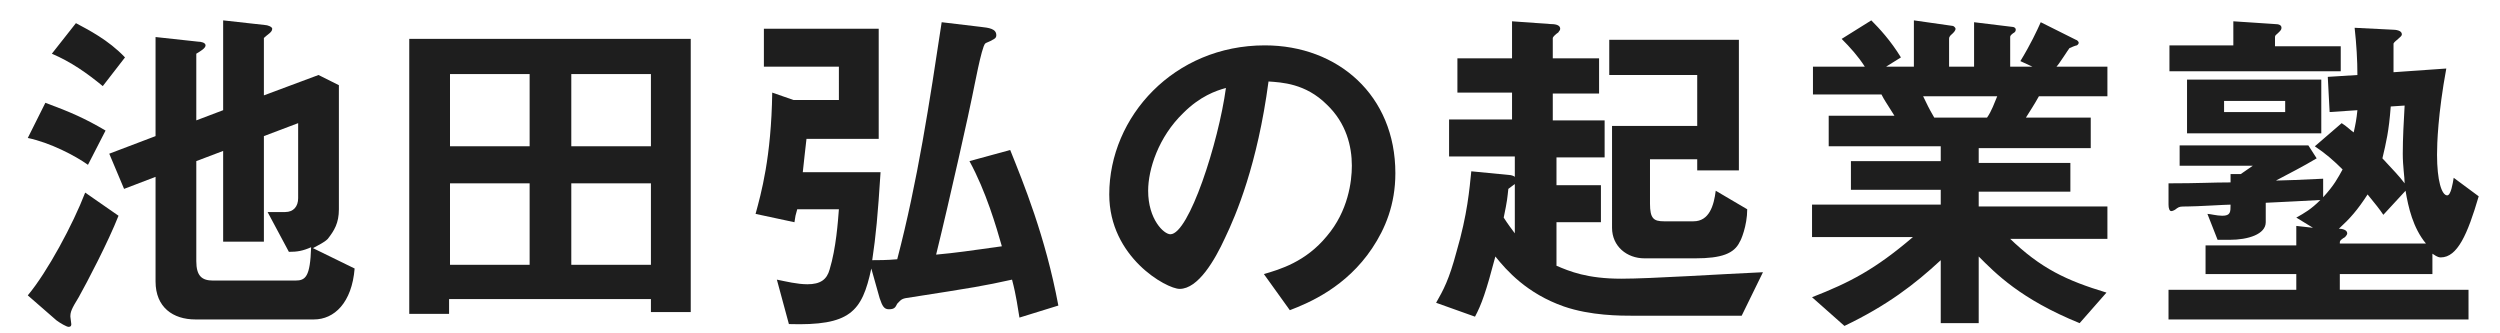
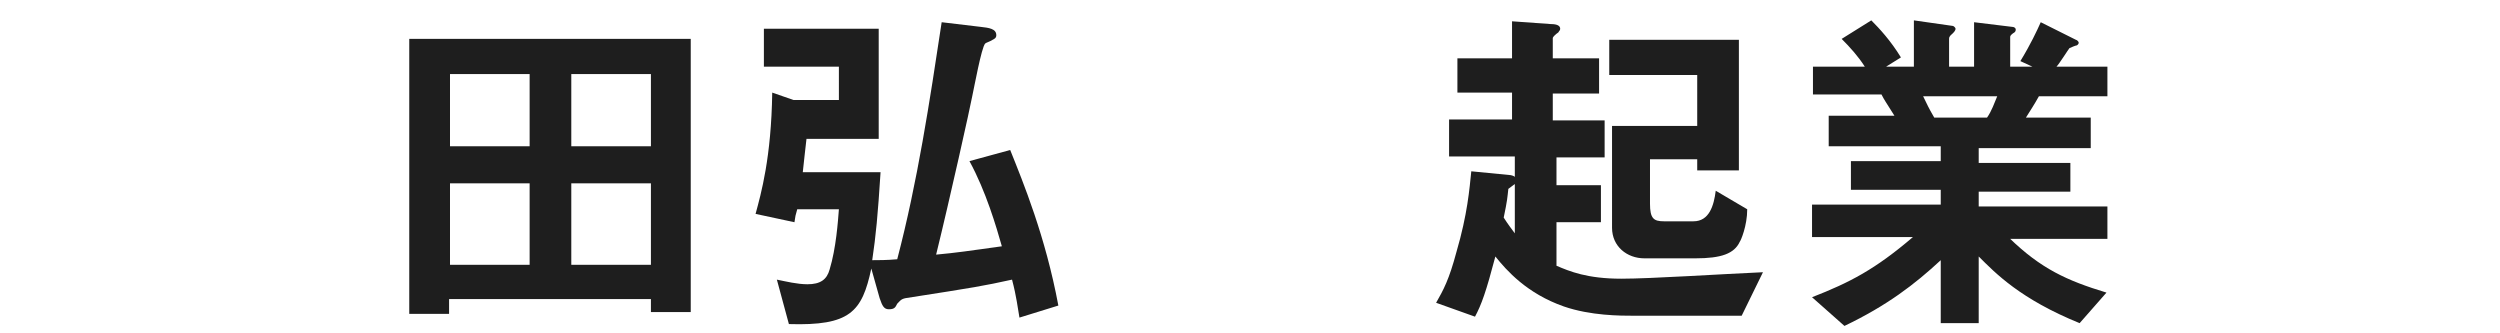
<svg xmlns="http://www.w3.org/2000/svg" version="1.1" id="レイヤー_1" x="0px" y="0px" width="270px" height="36px" viewBox="0 0 270 36" style="enable-background:new 0 0 270 36;" xml:space="preserve">
  <style type="text/css">
	.st0{fill:#1E1E1E;}
</style>
-   <path class="st0" d="M9.5,17.8c-1.4-1-4.1-2.4-6.5-2.9l1.9-3.8c2.7,1,4.3,1.7,6.5,3L9.5,17.8z M8.5,32.1c-0.8,1.3-0.9,1.6-0.9,2.1  c0,0.1,0.1,0.7,0.1,0.8c0,0.1,0,0.3-0.3,0.3c-0.2,0-0.9-0.4-1.3-0.7L3,31.9c2.1-2.5,4.9-7.7,6.2-11.1l3.6,2.5  C11.7,26.1,9.4,30.5,8.5,32.1z M11.1,9.3C9.4,7.9,7.7,6.7,5.6,5.8l2.6-3.3c1.3,0.7,3.5,1.8,5.3,3.7L11.1,9.3z M33.9,34.5H21.1  c-2.4,0-4.3-1.3-4.3-4.1V19.1l-3.4,1.3l-1.6-3.8l5-1.9V4l4.6,0.5c0.3,0,0.8,0.1,0.8,0.4c0,0.3-0.5,0.6-1,0.9V13l2.9-1.1V2.2l4.5,0.5  c0.3,0,0.8,0.2,0.8,0.4c0,0.4-0.5,0.6-0.9,1v6.2l5.9-2.2l2.2,1.1v13.4c0,1.5-0.5,2.3-1.2,3.2c-0.4,0.4-0.9,0.6-1.6,1l4.5,2.2  C38,32.7,36.1,34.5,33.9,34.5z M31.2,27.2l-2.3-4.3h1.9c0.9,0,1.4-0.6,1.4-1.5v-8.1l-3.7,1.4v11.4h-4.4v-9.8l-2.9,1.1v10.8  c0,1.6,0.6,2.1,1.8,2.1h8.9c1.1,0,1.6-0.4,1.7-3.6C32.7,27.1,32.1,27.2,31.2,27.2z" />
  <path class="st0" d="M70.3,33.6v-1.3H48.5v1.6h-4.3V4.2h30.4v29.5H70.3z M57.2,8h-8.6v7.8h8.6V8z M57.2,19.8h-8.6v8.8h8.6V19.8z   M70.3,8h-8.6v7.8h8.6V8z M70.3,19.8h-8.6v8.8h8.6V19.8z" />
  <path class="st0" d="M110.1,34.3c-0.2-1.1-0.3-2.2-0.8-4.1c-3.2,0.7-3.8,0.8-11.5,2c-0.5,0.1-0.6,0.3-0.9,0.6  c-0.2,0.4-0.3,0.6-0.9,0.6c-0.5,0-0.7-0.3-1-1.2l-0.9-3.2c-1,4.7-2.3,6.2-8.9,6l-1.3-4.8c1,0.2,2.2,0.5,3.3,0.5  c1.4,0,2.1-0.5,2.4-1.6c0.7-2.3,0.9-5.2,1-6.5h-4.5c-0.2,0.7-0.2,0.7-0.3,1.4l-4.2-0.9c0.6-2.2,1.7-6.1,1.8-13.1l2.3,0.8h4.9V7.2  h-8.1V3.1h12.4v11.9h-7.8c-0.2,1.7-0.2,1.8-0.4,3.6h8.4c-0.3,4.7-0.5,6.8-0.9,9.5c0.6,0,1.6,0,2.7-0.1c2.2-8.4,3.5-17,4.8-25.6  l4.2,0.5c0.9,0.1,1.7,0.2,1.7,0.9c0,0.3-0.2,0.4-0.4,0.5c-0.3,0.2-0.7,0.3-0.8,0.4c-0.4,0.4-1.2,4.8-1.4,5.7  c-0.2,1.1-2.4,11-3.9,17.1c2.2-0.2,3.5-0.4,7.1-0.9c-0.6-2.1-1.7-5.9-3.5-9.2l4.4-1.2c1.4,3.5,3.8,9.3,5.2,16.8L110.1,34.3z" />
-   <path class="st0" d="M148.2,26.8c-2.8,4.2-6.8,5.9-8.9,6.7l-2.8-3.9c1.7-0.5,4.5-1.3,6.8-4.1c2.3-2.7,2.7-5.9,2.7-7.6  c0-2.1-0.6-4.6-2.7-6.6C141,9,138.4,8.9,137,8.8c-1.2,9-3.5,14.4-4.7,16.9c-1.1,2.4-2.9,5.5-4.9,5.5c-1.4,0-7.6-3.4-7.6-10.2  c0-8.4,7-16.1,16.8-16.1c7.9,0,14.1,5.4,14.1,13.8C150.7,22.1,149.6,24.7,148.2,26.8z M127.8,12.2c-2.7,2.6-3.8,6.1-3.8,8.4  c0,3.1,1.7,4.7,2.4,4.7c2,0,5.2-9.9,6-15.8C131.3,9.8,129.6,10.4,127.8,12.2z" />
  <path class="st0" d="M188.1,34.1h-11.6c-1.5,0-4.7,0-7.6-1c-4-1.4-6.2-3.9-7.4-5.4c-1,3.8-1.5,5.2-2.2,6.5l-4.2-1.5  c0.8-1.4,1.4-2.5,2.2-5.5c1.2-4.1,1.4-6.8,1.6-8.7l4.1,0.4c0.2,0,0.5,0.1,0.6,0.2v-2.2h-7.1v-4h6.8v-2.9h-5.9V6.3h5.9v-4l4.2,0.3  c0.7,0,1,0.2,1,0.5c0,0.2-0.1,0.2-0.2,0.4c-0.3,0.2-0.6,0.5-0.6,0.6v2.2h5v3.8h-5V13h5.6v4h-5.2v3h4.8v4h-4.8v4.7  c1.4,0.6,3.3,1.4,7,1.4c3.2,0,10.8-0.5,15.3-0.7L188.1,34.1z M163.7,19.8c-0.1,0.1-0.7,0.5-0.8,0.6c-0.1,0.9-0.1,1.2-0.5,3.1  c0.2,0.3,0.3,0.5,1.2,1.7V19.8z M187.9,26.1c-0.6,1.3-2,1.8-4.8,1.8h-5.5c-1.9,0-3.5-1.3-3.5-3.3V13.6h9.2V8.1h-9.5V4.3h14v14.1  h-4.5v-1.2h-5.1v4.8c0,1.6,0.4,1.9,1.5,1.9h3.2c1.7,0,2.2-1.7,2.4-3.3l3.4,2C188.7,24.4,188,26,187.9,26.1z" />
  <path class="st0" d="M217,25.7c3.4,3.3,6.2,4.6,10.5,5.9l-2.9,3.3c-6.4-2.6-9.1-5.4-10.9-7.2v7.2h-4.1v-6.8  c-2.8,2.6-5.8,4.9-10.4,7.1l-3.5-3.1c4.1-1.6,6.8-3,10.9-6.5h-10.9v-3.5h13.9v-1.6h-9.7v-3.1h9.7v-1.6h-12.1v-3.3h7.1  c-1-1.6-1.1-1.7-1.4-2.3h-7.4V7.2h5.6c-0.7-1.1-1.6-2.1-2.5-3l3.2-2c0.9,0.9,2.1,2.2,3.2,4l-1.6,1h3v-5l4.2,0.6  c0.1,0,0.3,0.2,0.3,0.3c0,0.2-0.2,0.4-0.3,0.5c-0.2,0.2-0.4,0.3-0.4,0.6v3h2.7V2.4l4.1,0.5c0.2,0,0.4,0.1,0.4,0.3  c0,0.2-0.1,0.3-0.3,0.4c-0.1,0.1-0.3,0.2-0.3,0.4v3.2h2.4l-1.3-0.6c1.1-1.8,1.8-3.3,2.2-4.2l3.8,1.9c0.1,0,0.3,0.2,0.3,0.3  c0,0.2-0.2,0.3-0.2,0.3c-0.1,0-0.6,0.2-0.8,0.3c-0.1,0.1-1.1,1.7-1.4,2h5.5v3.2h-7.4c-0.5,0.9-0.9,1.5-1.4,2.3h7v3.3h-12.1v1.6h9.9  v3.1h-9.9v1.6h13.9v3.5H217z M207.7,10.4c0.5,1,0.5,1.1,1.2,2.3h5.7c0.5-0.7,0.8-1.6,1.1-2.3H207.7z" />
-   <path class="st0" d="M263.6,27.8c-0.4,0-0.7-0.3-0.9-0.4v2.2h-10v1.7h13.9v3.2h-32.4v-3.2H248v-1.7h-9.8v-3.1h9.8v-2.1l1.8,0.2  l-1.8-1.1c0.9-0.5,1.6-0.9,2.6-1.9c-1.6,0.1-4,0.2-5.9,0.3V24c0,1.3-1.9,1.9-3.9,1.9h-1.3l-1.1-2.8c0.3,0,1,0.2,1.6,0.2  c0.9,0,0.9-0.4,0.9-1.2c-0.5,0-3.7,0.2-4.7,0.2c-0.7,0-0.8,0-1.1,0.2c-0.1,0.1-0.4,0.3-0.6,0.3c-0.2,0-0.3-0.3-0.3-0.7l0-2.3  c3.3,0,4.7-0.1,6.7-0.1v-0.9l1.1,0l1.3-0.9h-7.9v-2.2h13.9l0.9,1.4c-1.5,0.9-2.9,1.6-4.4,2.4c0.6,0,3.2-0.1,5.1-0.2v2  c1.2-1.3,1.6-2.1,2.1-3c-0.9-0.9-1.8-1.7-3-2.5l2.9-2.5c0.5,0.3,1,0.8,1.3,1c0.2-0.9,0.3-1.4,0.4-2.4l-3,0.2l-0.2-3.8l3.2-0.2  c0-1.6-0.1-3.3-0.3-5.1l4,0.2c0.5,0,1.1,0.1,1.1,0.5c0,0.2-0.2,0.3-0.4,0.5c-0.2,0.2-0.4,0.3-0.5,0.5c0,0.2,0,2.8,0,3.1l5.7-0.4  c-0.9,4.9-1,8.1-1,9.3c0,2.8,0.5,4.4,1.1,4.4c0.4,0,0.6-1.3,0.7-1.9l2.7,2C266.5,25.3,265.4,27.8,263.6,27.8z M234.3,7.5V4.9h6.9  V2.3l4.5,0.3c0.4,0,0.7,0.1,0.7,0.4c0,0.2-0.1,0.3-0.3,0.5c-0.3,0.3-0.4,0.3-0.4,0.5v1h7.1v2.7H234.3z M236.2,14.5V8.6h14.5v5.8  H236.2z M246.8,10.9h-6.6v1.2h6.6V10.9z M259.8,20.6l-2.4,2.6c-0.4-0.6-0.8-1.1-1.7-2.2c-1.1,1.7-1.9,2.6-3.1,3.7  c0.3,0,0.9,0.1,0.9,0.5c0,0.2-0.3,0.5-0.4,0.5c-0.4,0.3-0.4,0.3-0.4,0.6h9.3C260.6,24.6,260.1,22.4,259.8,20.6z M259.5,16.6  c0-1.6,0.1-3.5,0.2-5.2l-1.5,0.1c-0.2,2.7-0.5,3.9-0.9,5.6c1.2,1.3,1.8,1.9,2.4,2.7C259.7,19.1,259.5,18,259.5,16.6z" />
</svg>